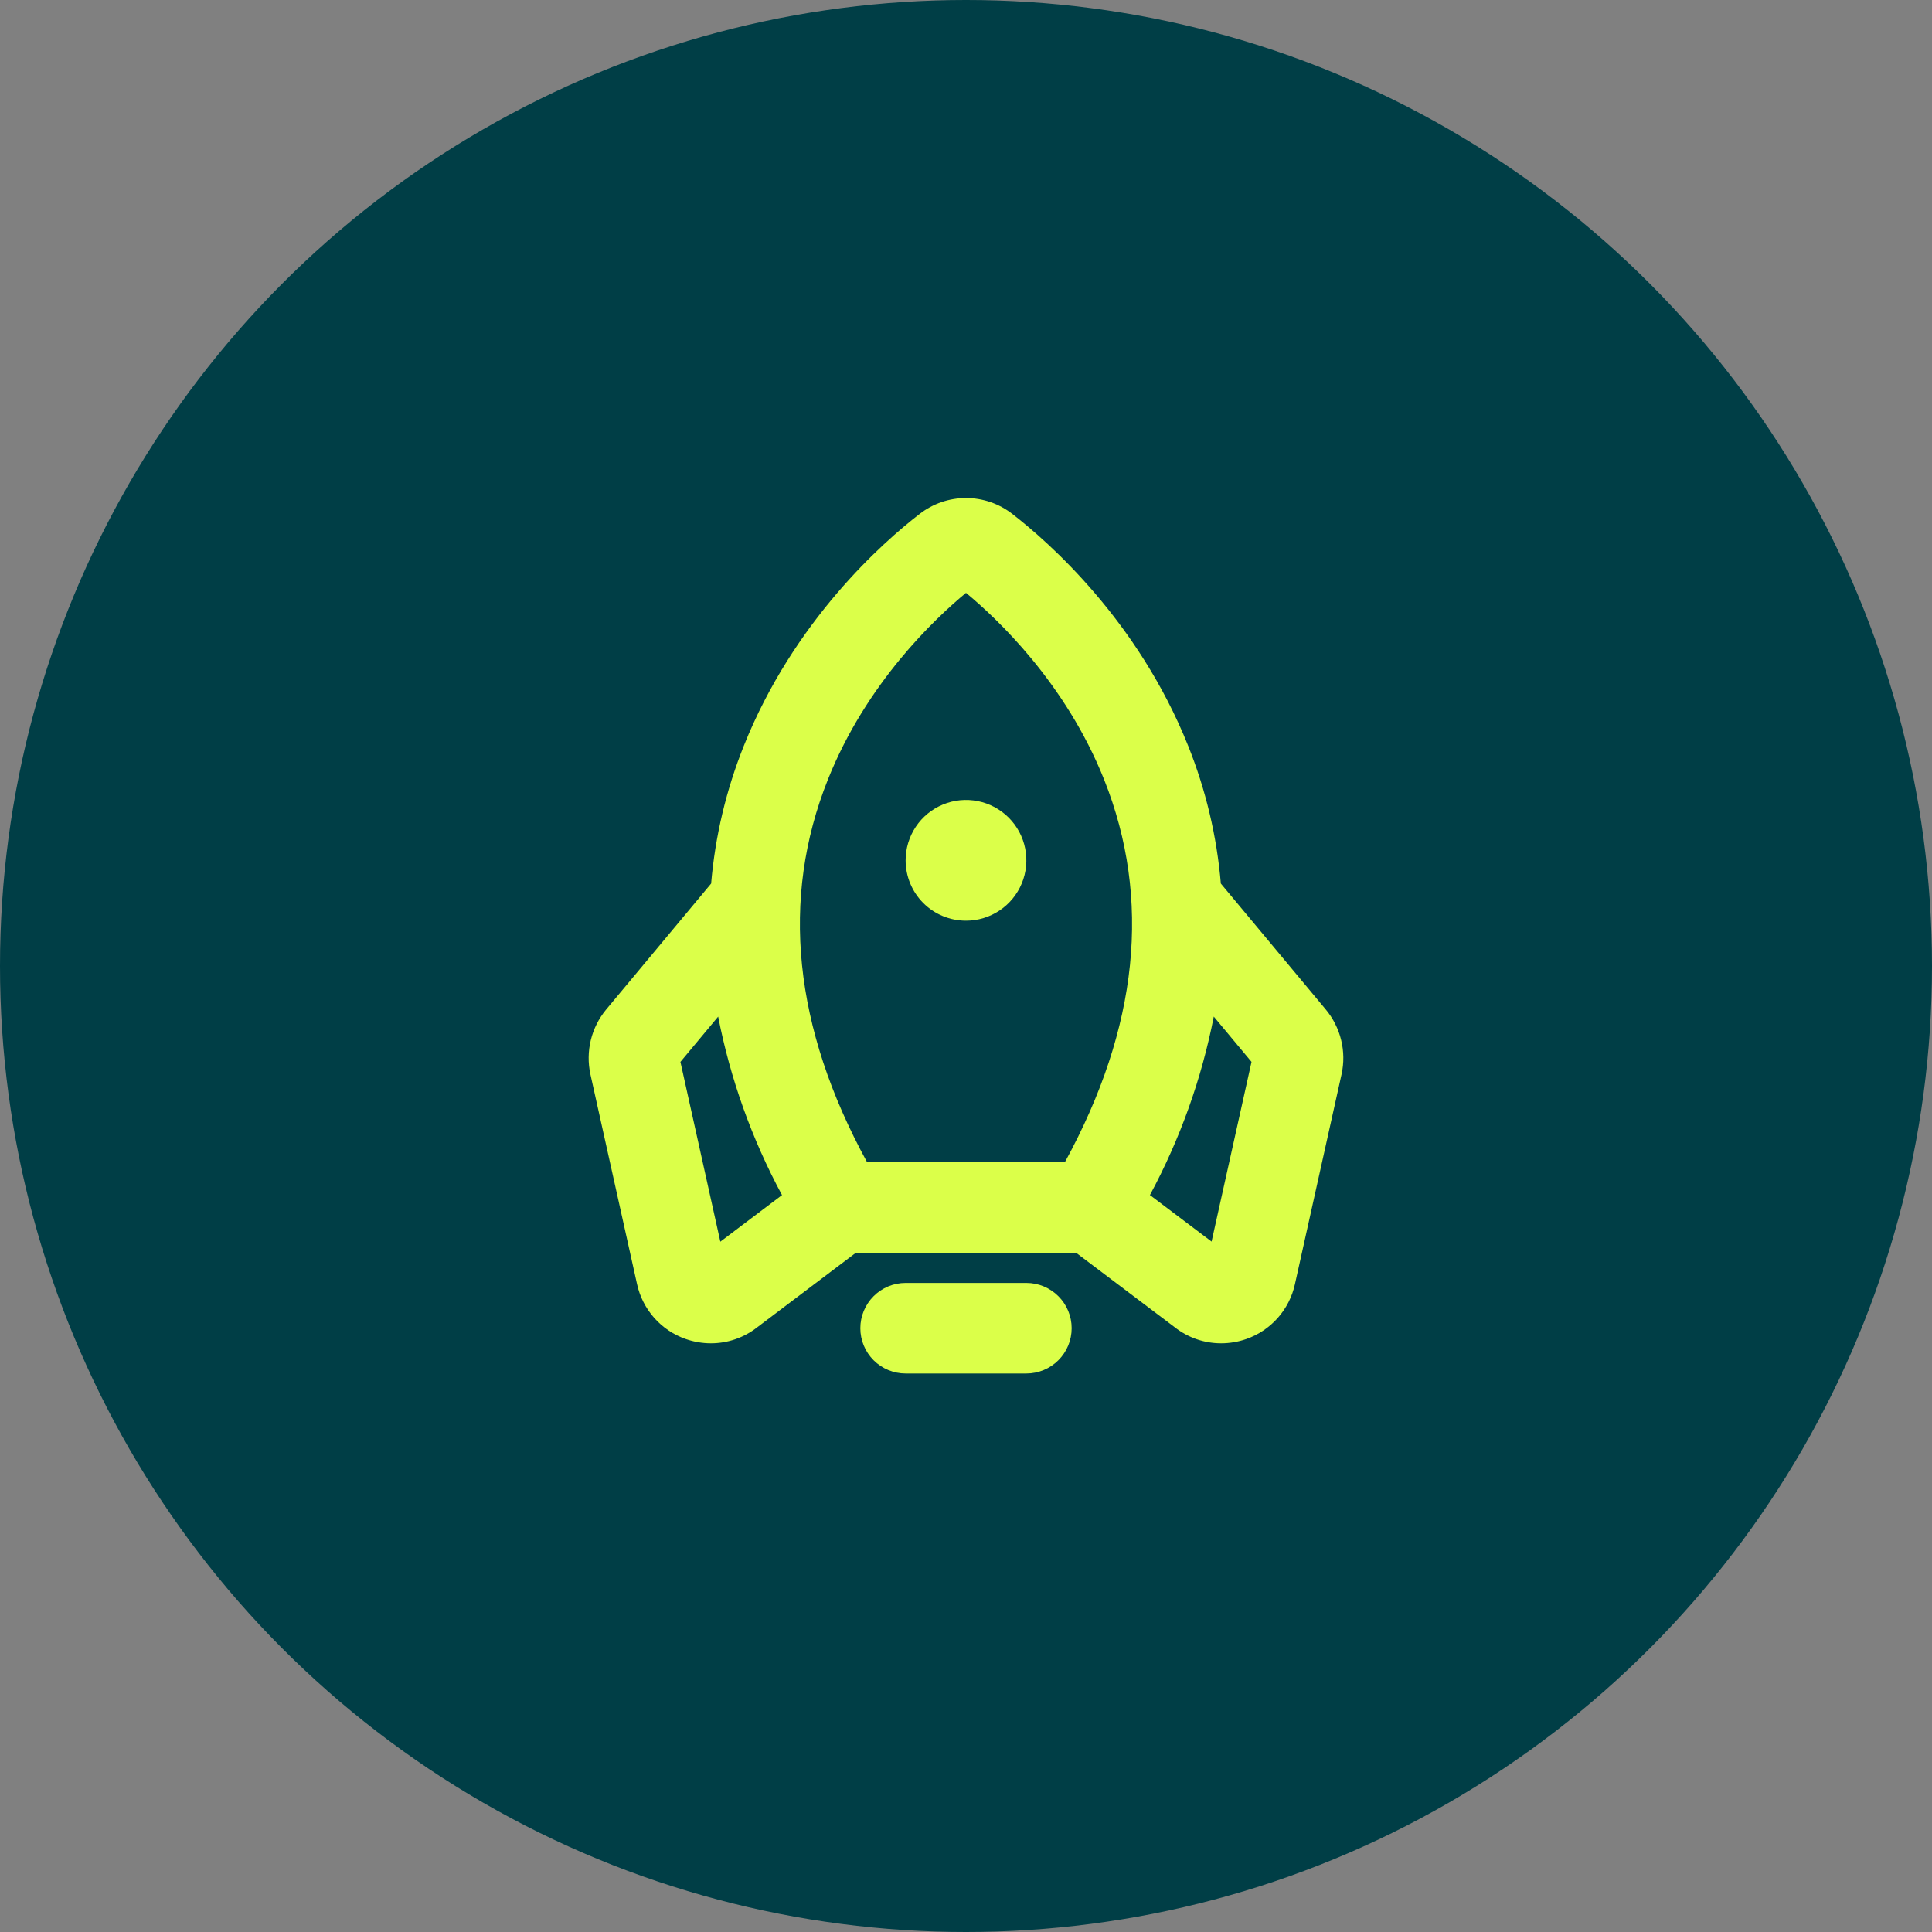
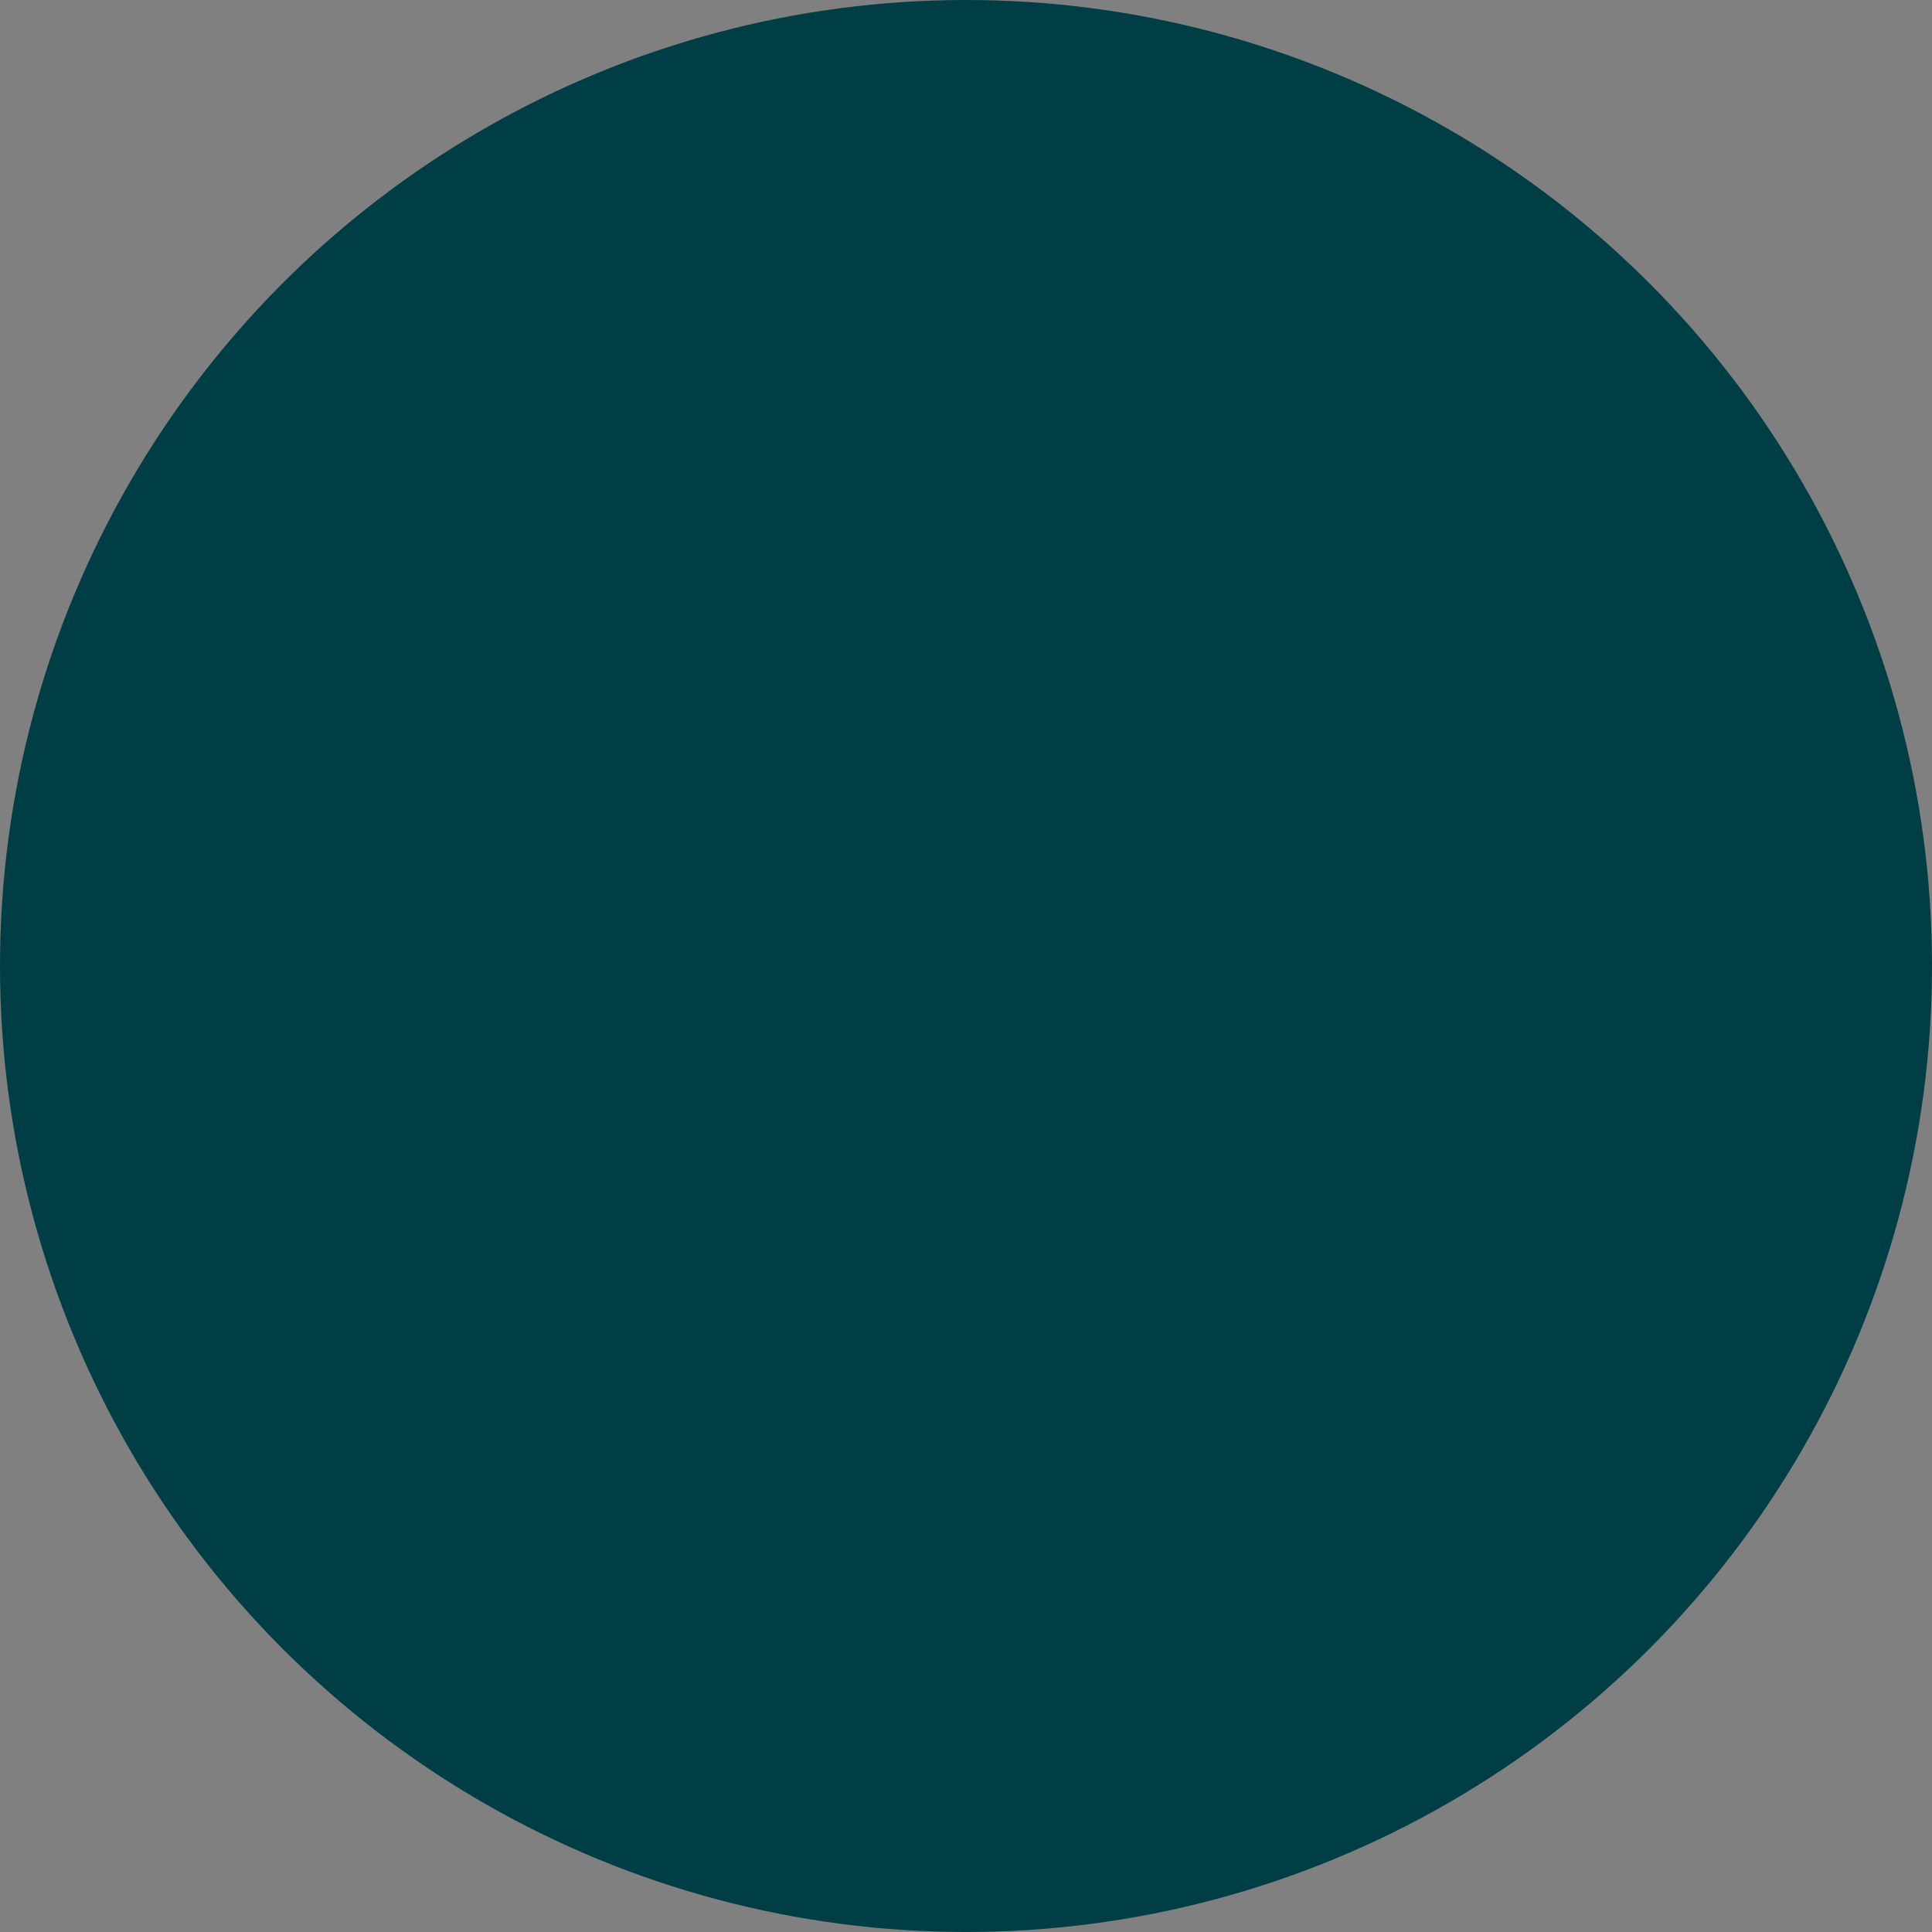
<svg xmlns="http://www.w3.org/2000/svg" width="64" height="64" viewBox="0 0 64 64" fill="none">
  <rect x="0" y="0" width="64" height="64" fill="#808080" stroke="none" />
  <circle cx="32" cy="32" r="32" fill="#003E46" />
-   <path d="M35.5 43.999C35.5 44.397 35.342 44.779 35.06 45.06C34.779 45.341 34.398 45.499 34 45.499H30C29.602 45.499 29.22 45.341 28.939 45.06C28.658 44.779 28.5 44.397 28.5 43.999C28.5 43.602 28.658 43.22 28.939 42.939C29.22 42.657 29.602 42.499 30 42.499H34C34.398 42.499 34.779 42.657 35.06 42.939C35.342 43.22 35.5 43.602 35.5 43.999ZM32 30.499C32.395 30.499 32.782 30.382 33.111 30.162C33.44 29.942 33.696 29.63 33.847 29.265C33.999 28.899 34.038 28.497 33.961 28.109C33.884 27.721 33.694 27.365 33.414 27.085C33.134 26.805 32.778 26.615 32.39 26.538C32.002 26.461 31.6 26.5 31.234 26.652C30.869 26.803 30.556 27.059 30.337 27.388C30.117 27.717 30 28.104 30 28.499C30 29.03 30.21 29.538 30.585 29.914C30.96 30.289 31.469 30.499 32 30.499ZM44.441 35.587L42.896 42.541C42.805 42.956 42.609 43.34 42.328 43.658C42.046 43.976 41.687 44.217 41.286 44.357C41.017 44.451 40.734 44.499 40.45 44.499C39.892 44.499 39.351 44.311 38.913 43.966L35.646 41.499H28.353L25.086 43.967C24.648 44.312 24.107 44.499 23.55 44.499C23.265 44.499 22.982 44.45 22.713 44.356C22.312 44.216 21.954 43.975 21.672 43.657C21.39 43.339 21.194 42.954 21.103 42.539L19.558 35.587C19.477 35.214 19.481 34.827 19.571 34.456C19.661 34.084 19.835 33.739 20.078 33.444L23.557 29.269C23.69 27.705 24.055 26.169 24.638 24.712C26.297 20.556 29.263 17.949 30.468 17.022C30.907 16.682 31.445 16.498 32 16.498C32.554 16.498 33.093 16.682 33.531 17.022C34.731 17.949 37.702 20.556 39.361 24.712C39.945 26.169 40.309 27.705 40.442 29.269L43.921 33.444C44.165 33.739 44.338 34.084 44.428 34.456C44.519 34.827 44.523 35.214 44.441 35.587ZM28.723 38.499H35.276C37.715 34.037 38.151 29.777 36.575 25.824C35.3 22.624 33.025 20.487 32 19.639C30.975 20.487 28.7 22.624 27.425 25.824C25.847 29.777 26.285 34.037 28.723 38.499ZM25.905 39.589C24.907 37.736 24.194 35.743 23.79 33.677L22.54 35.177L23.862 41.132L25.905 39.589ZM41.458 35.176L40.208 33.676C39.804 35.741 39.091 37.734 38.093 39.588L40.135 41.129L41.458 35.176Z" fill="#DBFF49" />
</svg>